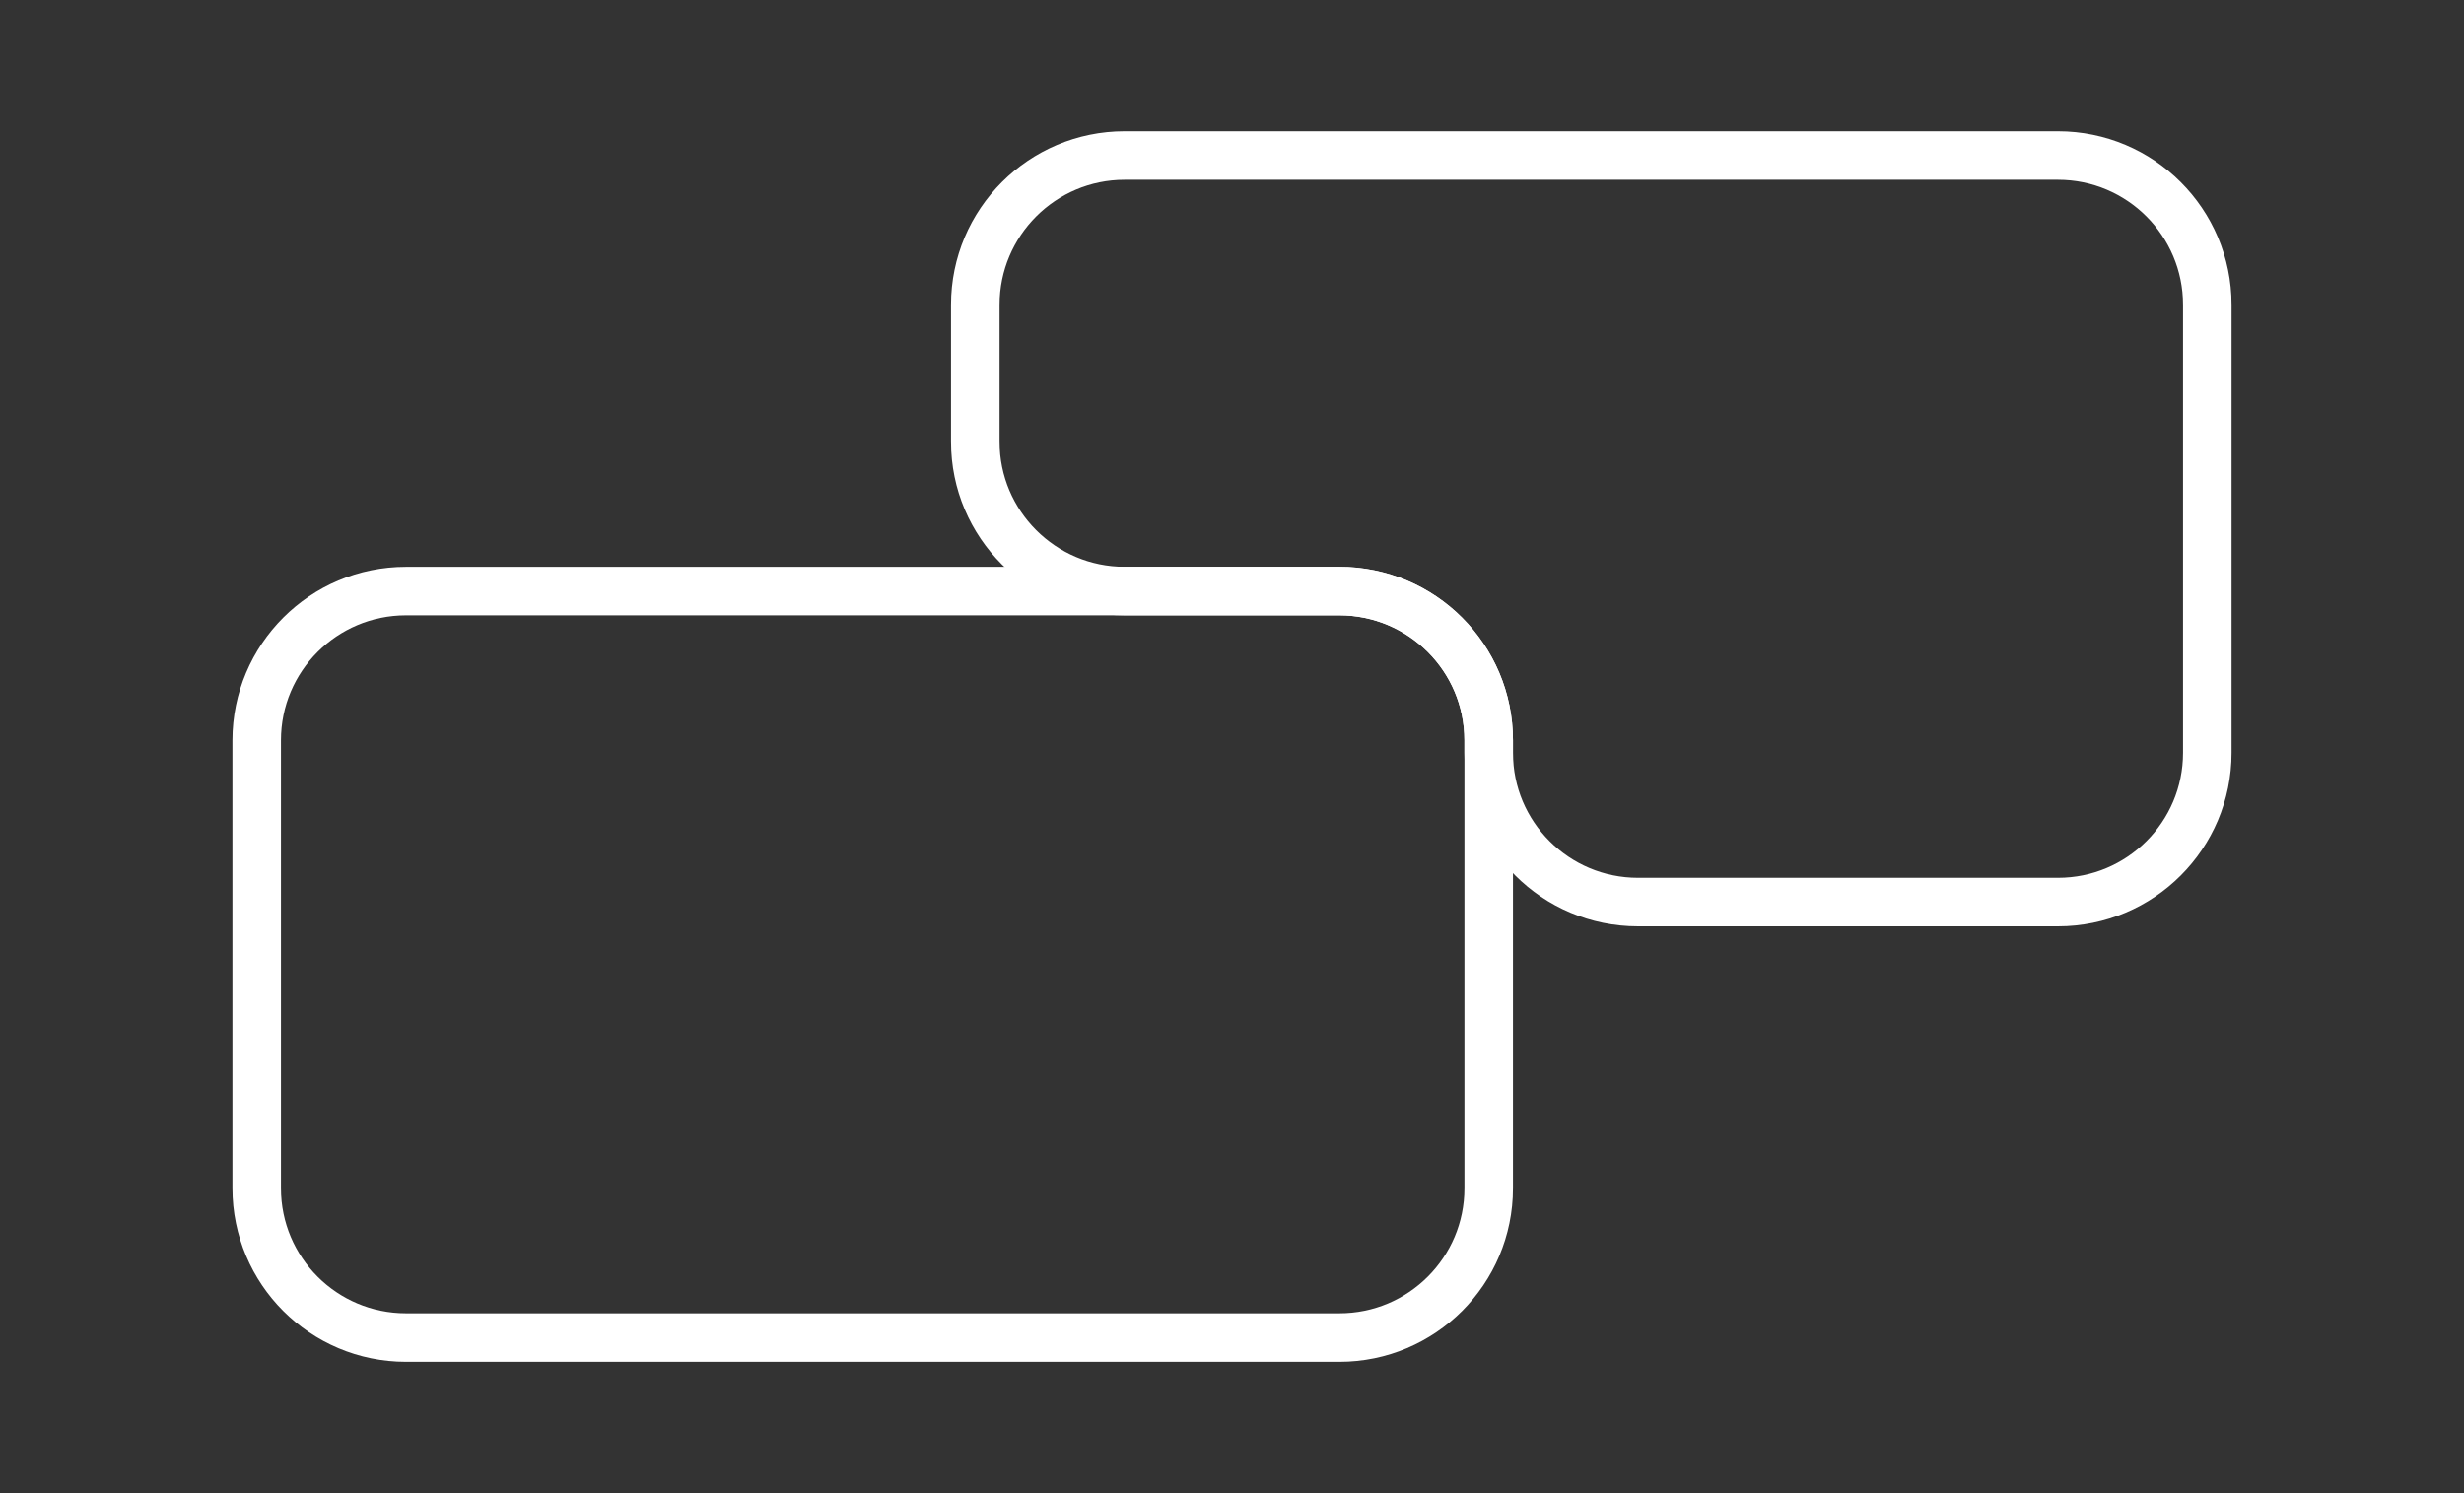
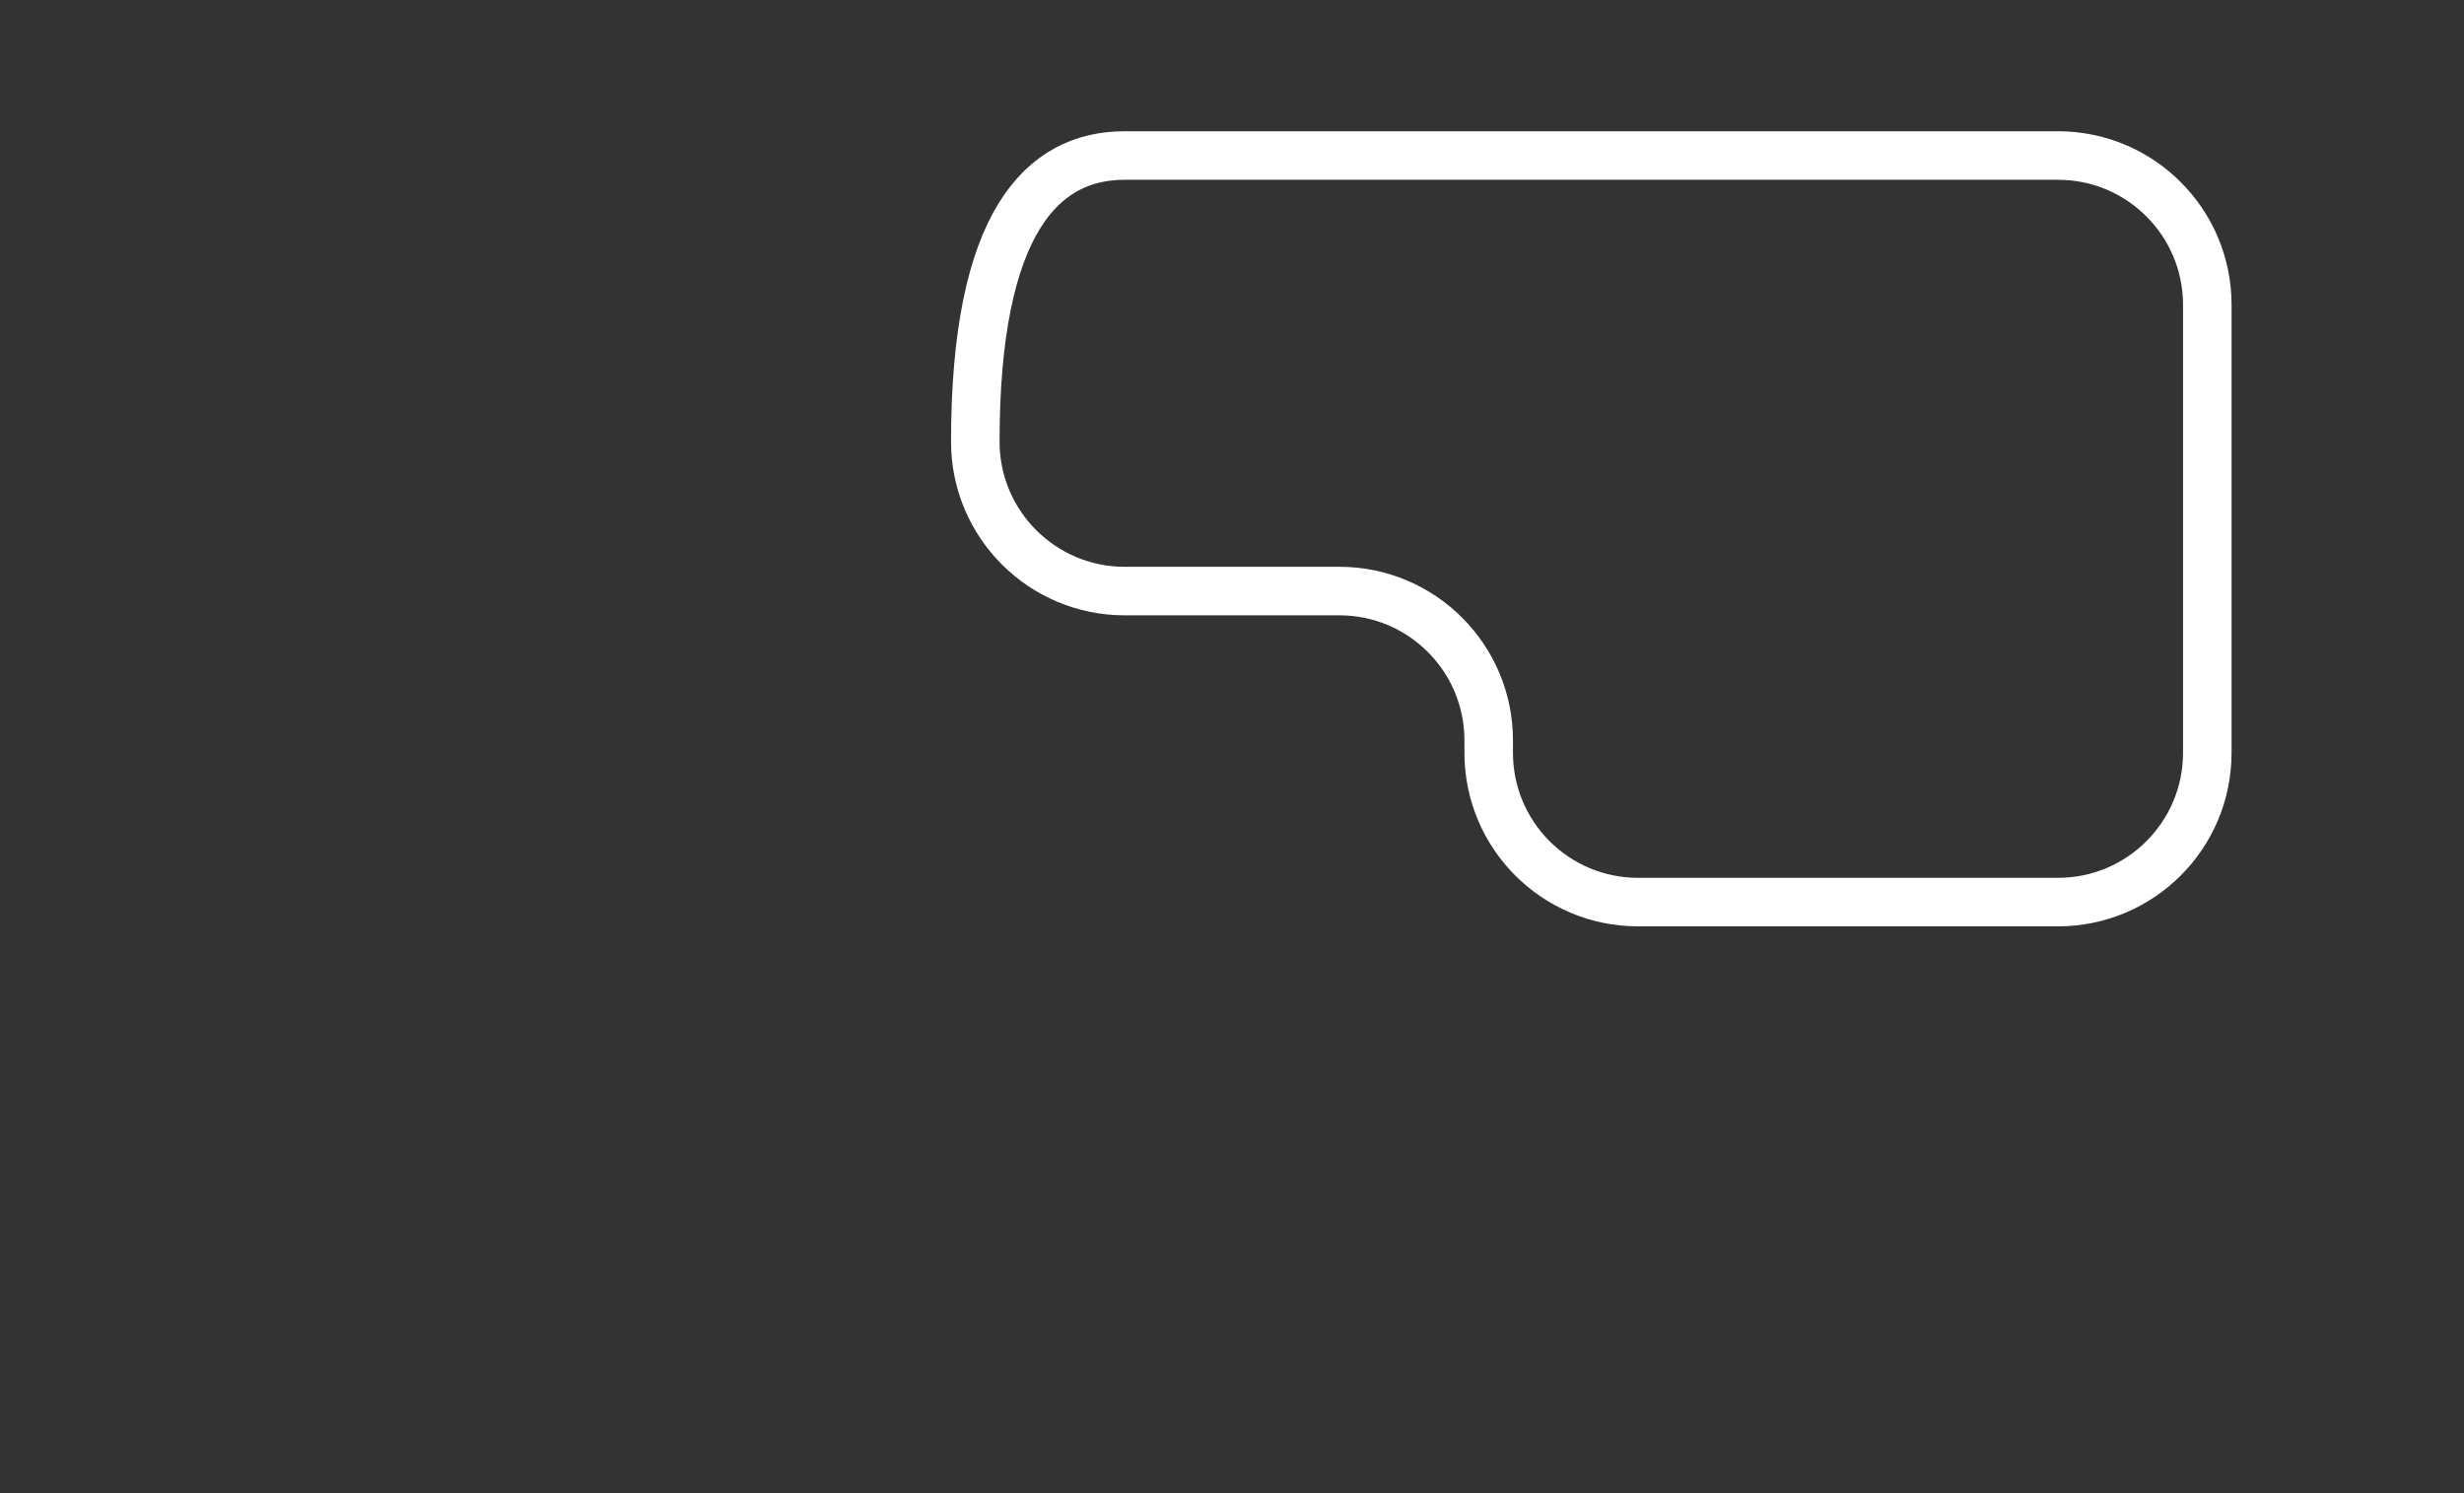
<svg xmlns="http://www.w3.org/2000/svg" width="33" height="20" viewBox="0 0 33 20" fill="none">
  <rect x="0" y="0" width="33" height="20" fill="#333333" stroke="none" />
-   <path d="M3.438 15.916V9.916C3.438 8.812 4.333 7.917 5.438 7.917H13.062H17.938C19.042 7.917 19.938 8.812 19.938 9.916V12.083V15.916C19.938 17.021 19.042 17.916 17.938 17.916H5.438C4.333 17.916 3.438 17.021 3.438 15.916Z" stroke="white" stroke-width="0.65" stroke-linecap="round" stroke-linejoin="round" />
-   <path d="M29.562 4.083V10.083C29.562 11.188 28.667 12.083 27.562 12.083H21.938C20.833 12.083 19.938 11.188 19.938 10.083V9.917C19.938 8.812 19.042 7.917 17.938 7.917H15.062C13.958 7.917 13.062 7.021 13.062 5.917V4.083C13.062 2.979 13.958 2.083 15.062 2.083H27.562C28.667 2.083 29.562 2.979 29.562 4.083Z" stroke="white" stroke-width="0.65" stroke-linecap="round" stroke-linejoin="round" />
+   <path d="M29.562 4.083V10.083C29.562 11.188 28.667 12.083 27.562 12.083H21.938C20.833 12.083 19.938 11.188 19.938 10.083V9.917C19.938 8.812 19.042 7.917 17.938 7.917H15.062C13.958 7.917 13.062 7.021 13.062 5.917C13.062 2.979 13.958 2.083 15.062 2.083H27.562C28.667 2.083 29.562 2.979 29.562 4.083Z" stroke="white" stroke-width="0.65" stroke-linecap="round" stroke-linejoin="round" />
</svg>